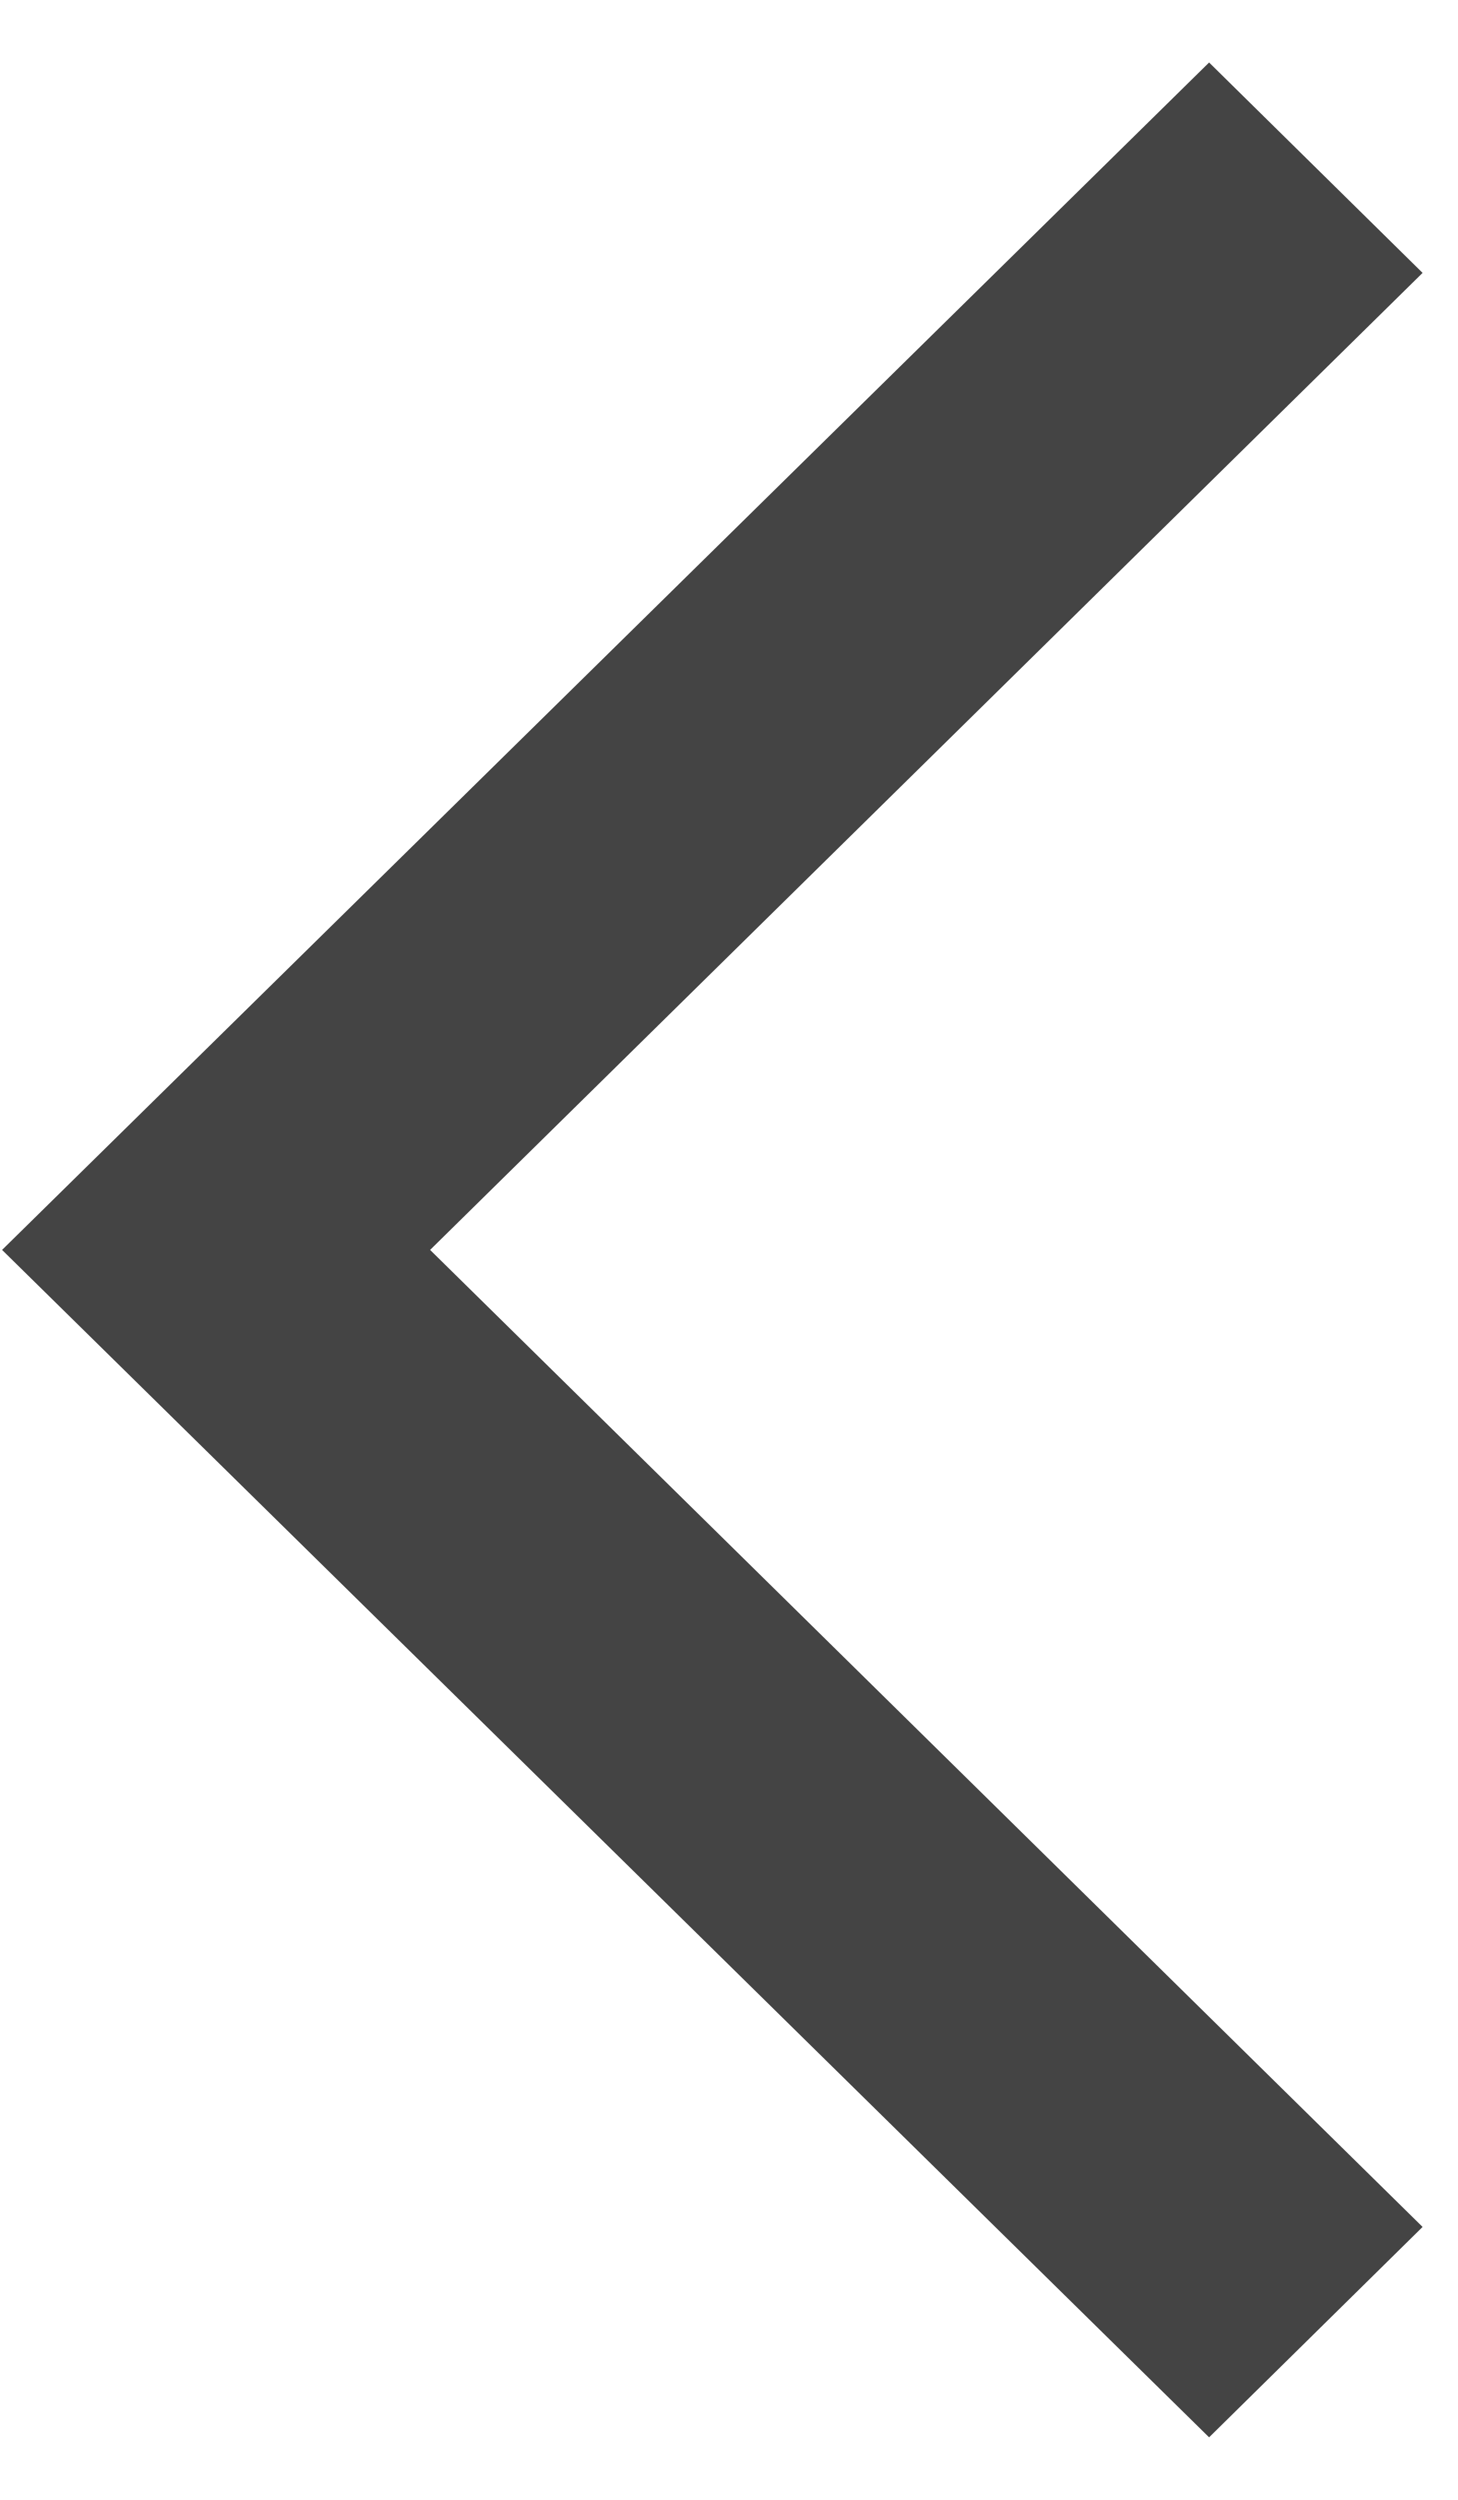
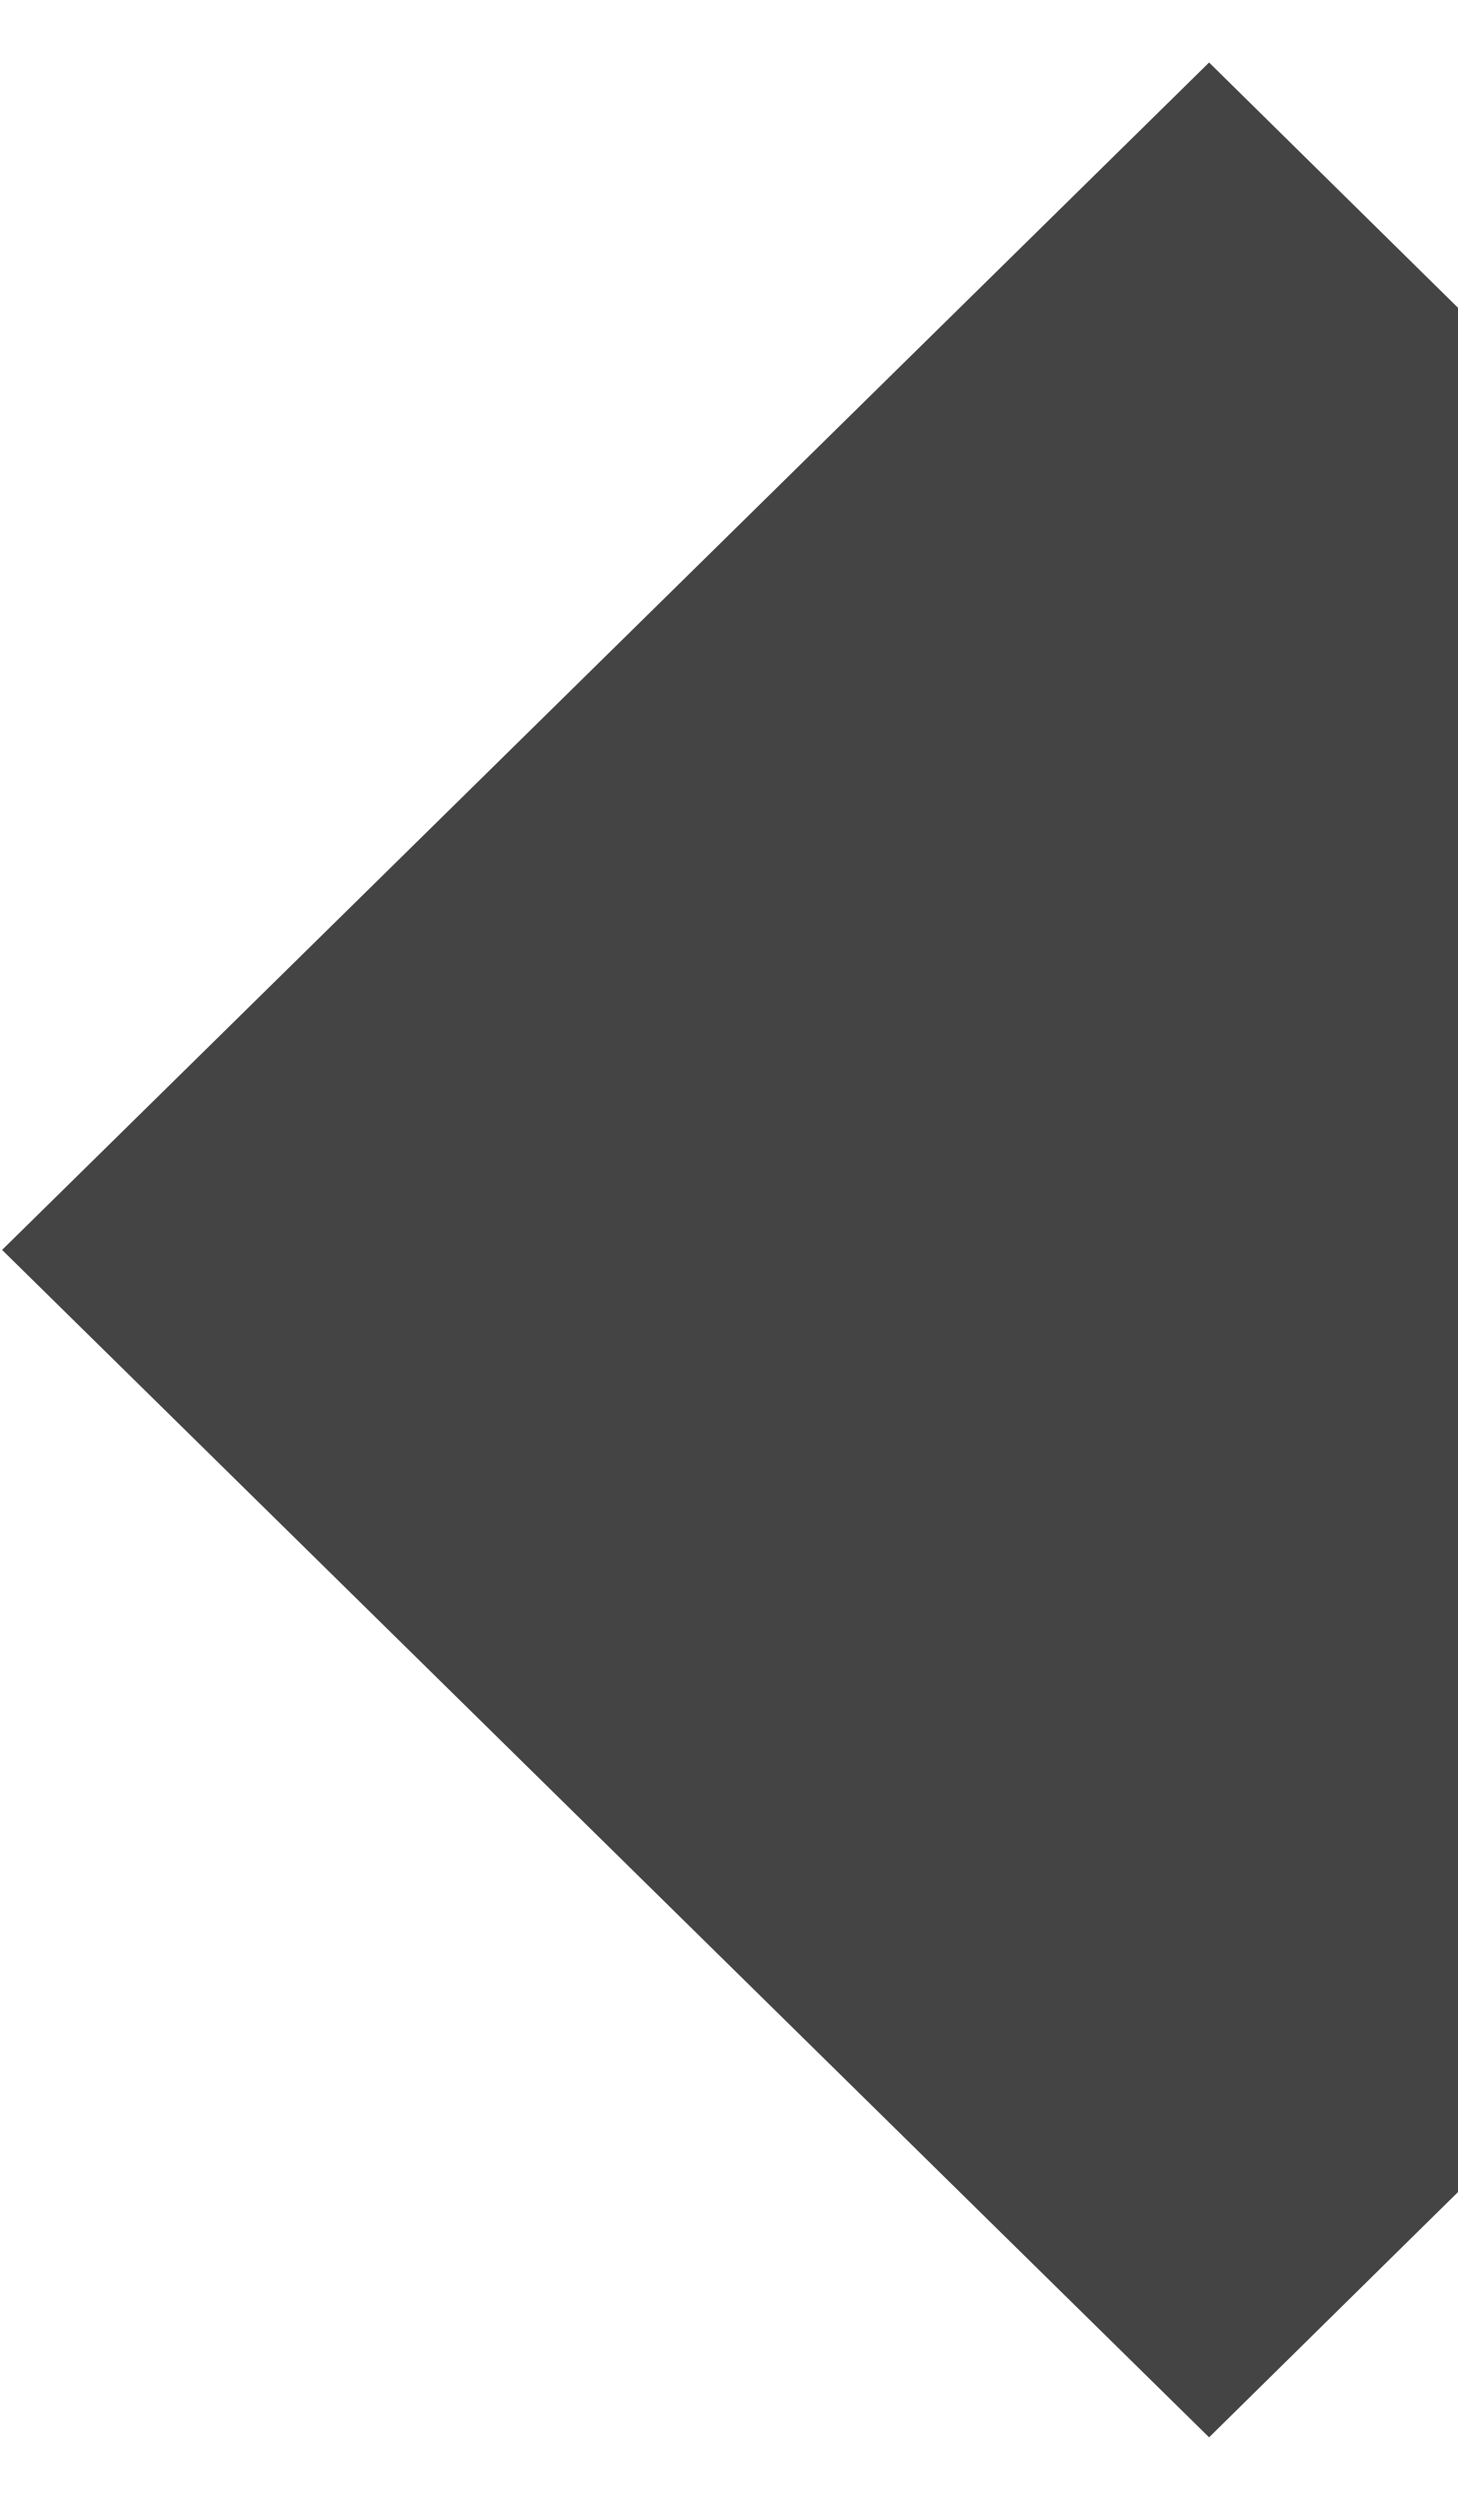
<svg xmlns="http://www.w3.org/2000/svg" viewBox="0 0 14 24">
  <g style="isolation:isolate">
-     <path style="fill:#444;stroke-width:0" d="M13.66 2.62 11.61.6.02 12l11.59 11.4 2.05-2.02L4.13 12l9.53-9.38z" data-name="arrow" />
+     <path style="fill:#444;stroke-width:0" d="M13.66 2.62 11.61.6.02 12l11.59 11.4 2.05-2.02l9.53-9.38z" data-name="arrow" />
  </g>
</svg>